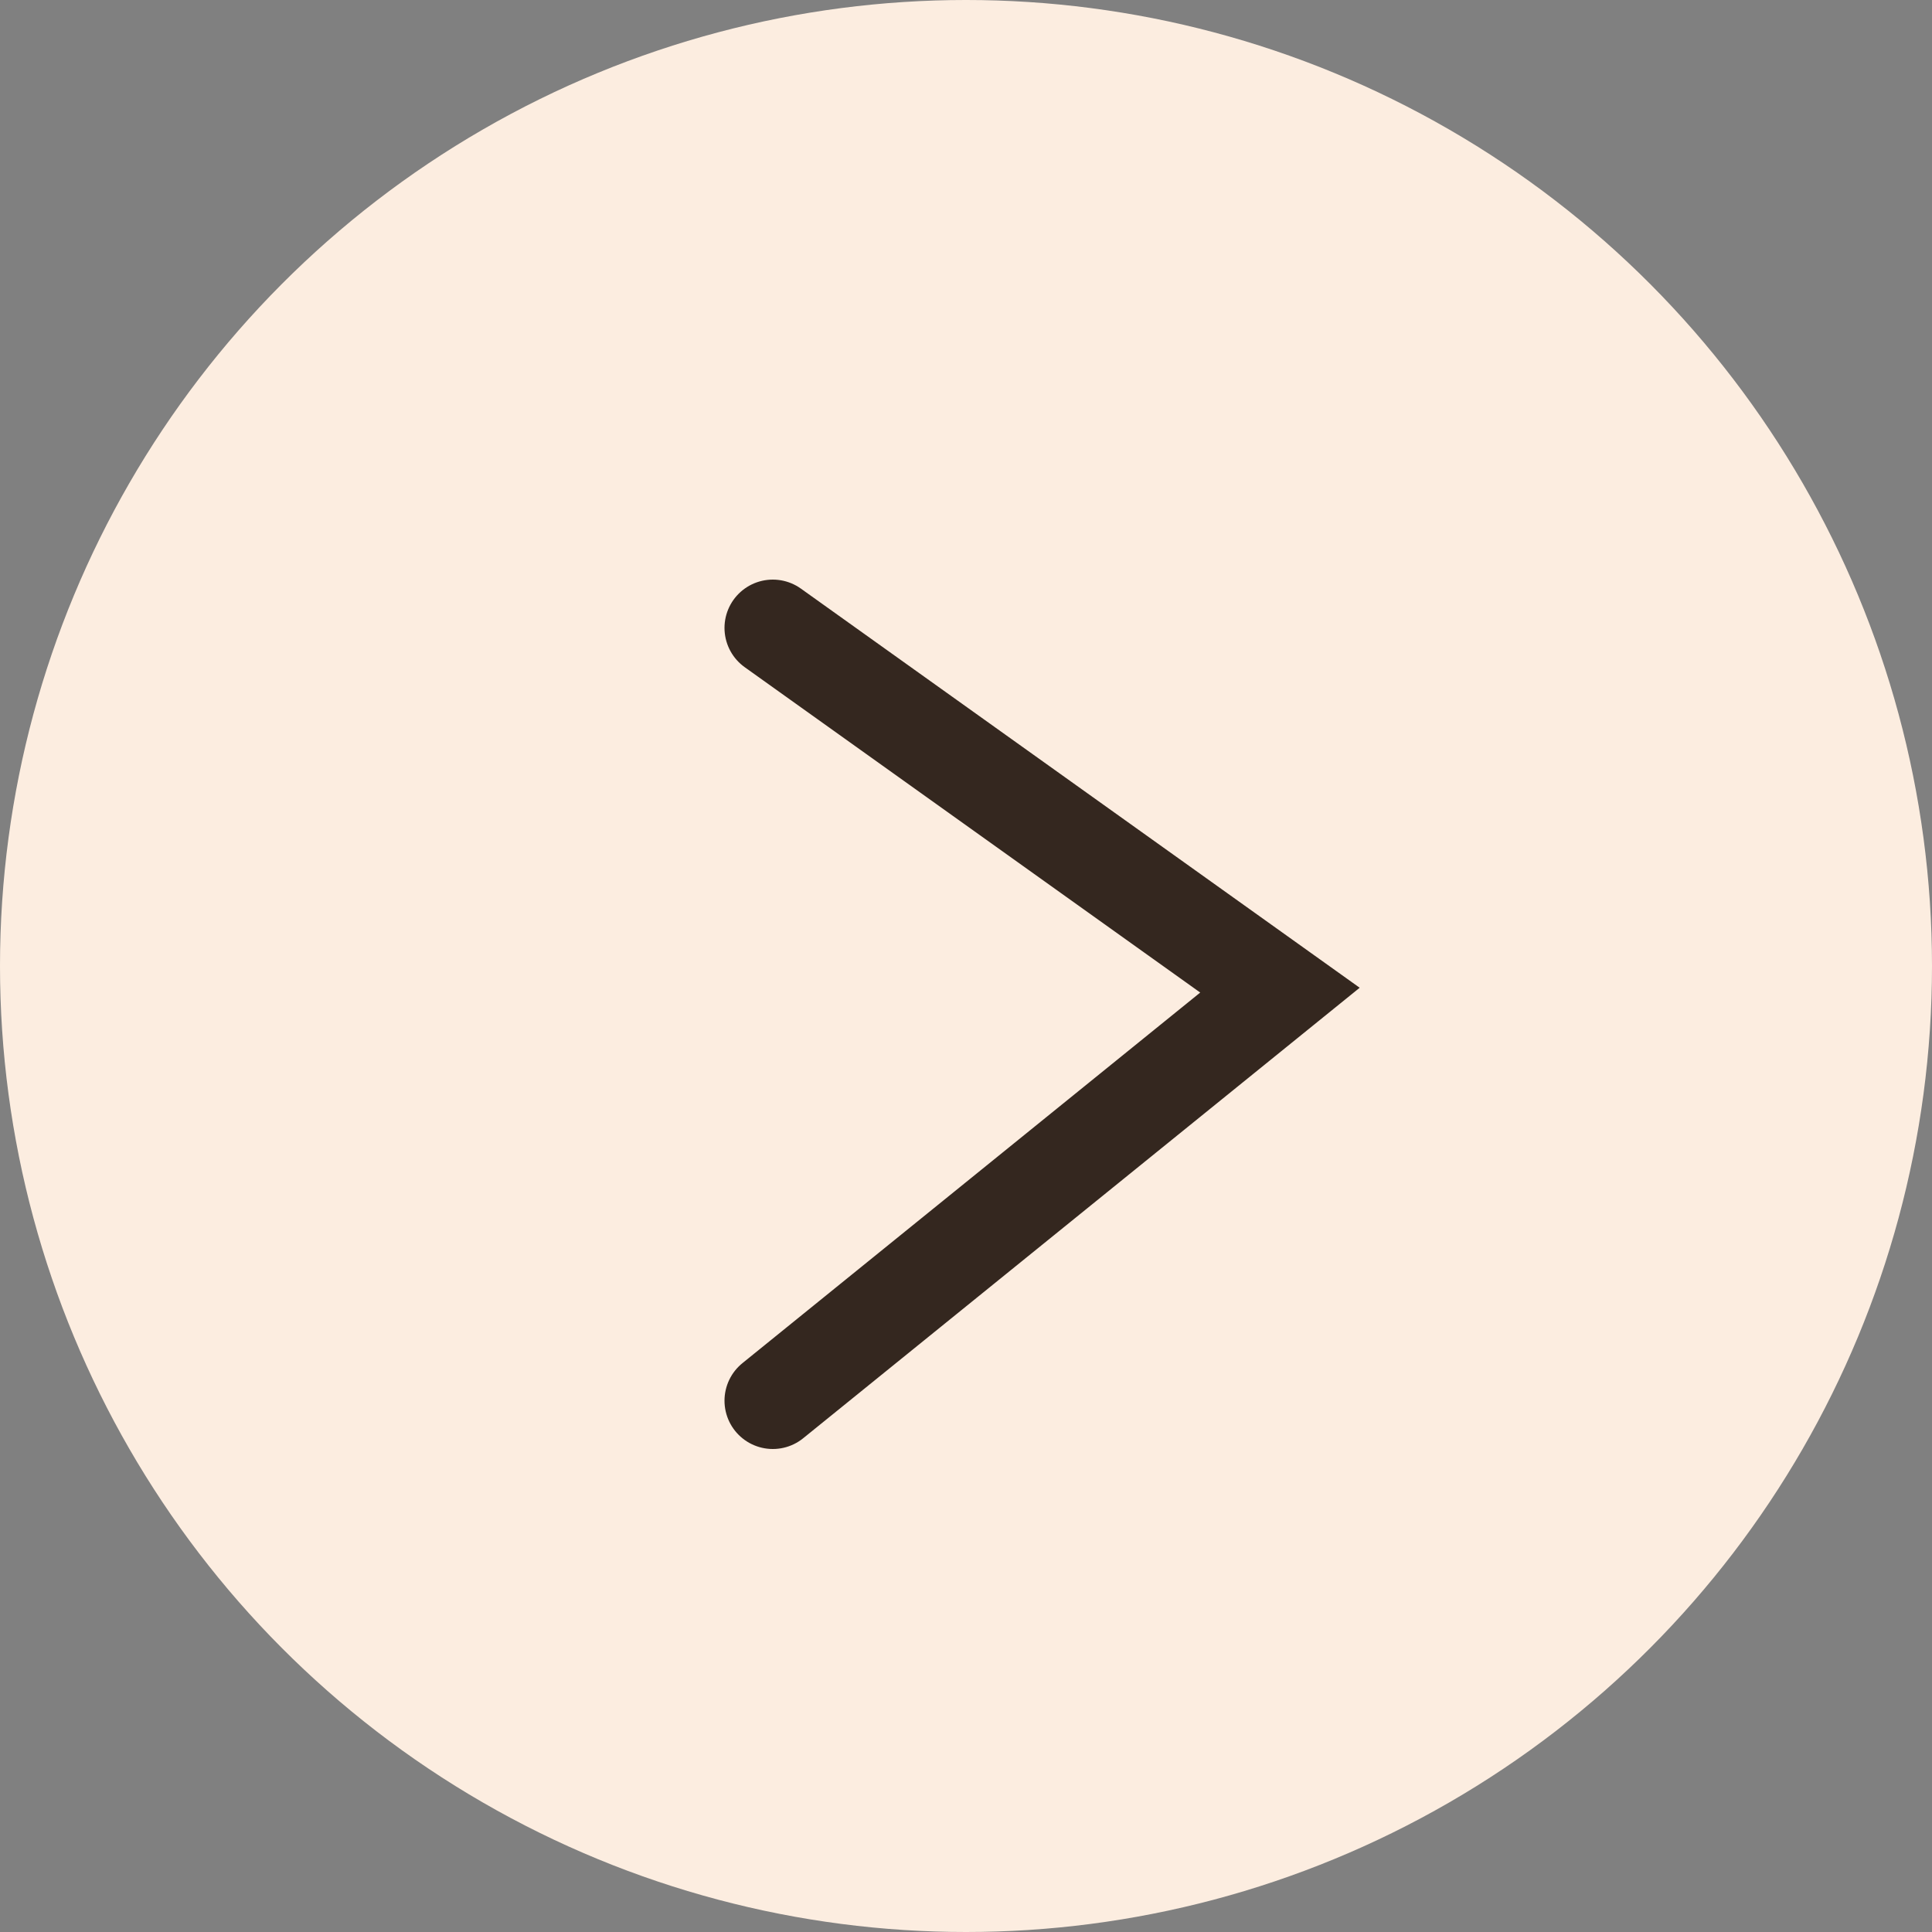
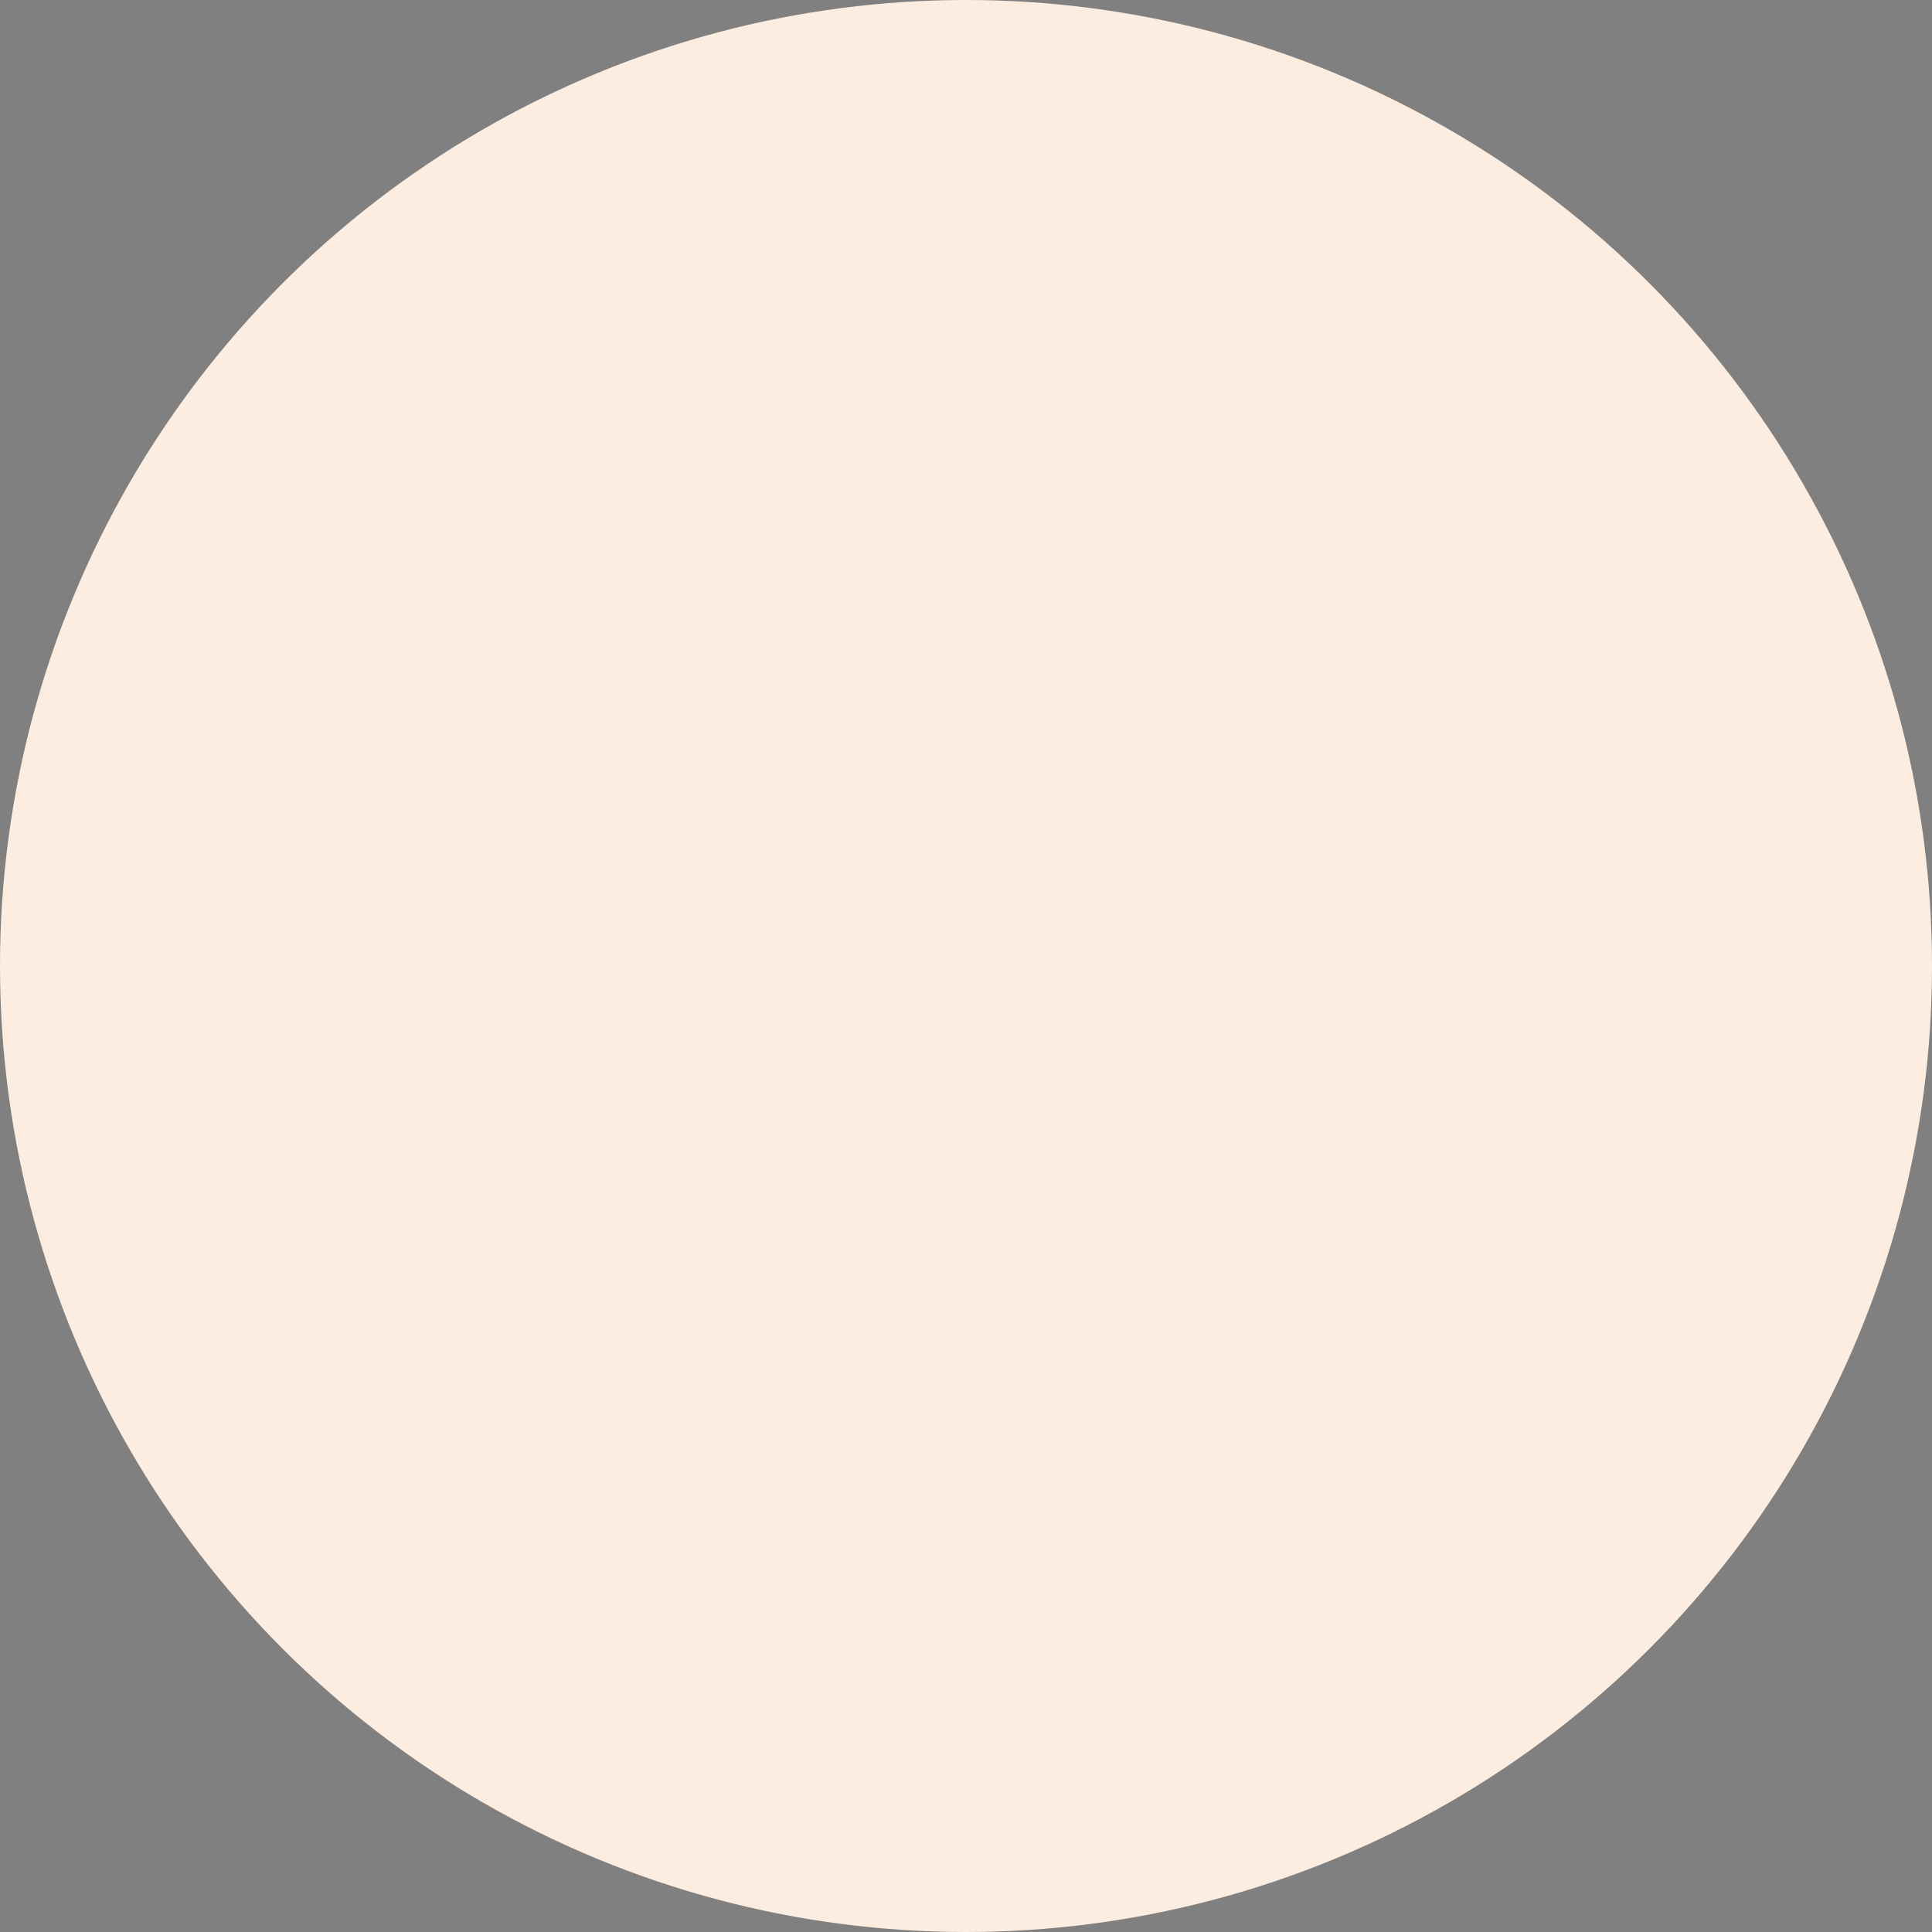
<svg xmlns="http://www.w3.org/2000/svg" width="40" height="40" viewBox="0 0 40 40" fill="none">
  <rect x="0" y="0" width="40" height="40" fill="#808080" stroke="none" />
  <circle cx="20" cy="20" r="20" fill="#FCEDE0" />
-   <path d="M16 13L26.5 20.5L16 29" stroke="#34271F" stroke-width="2" stroke-linecap="round" />
</svg>